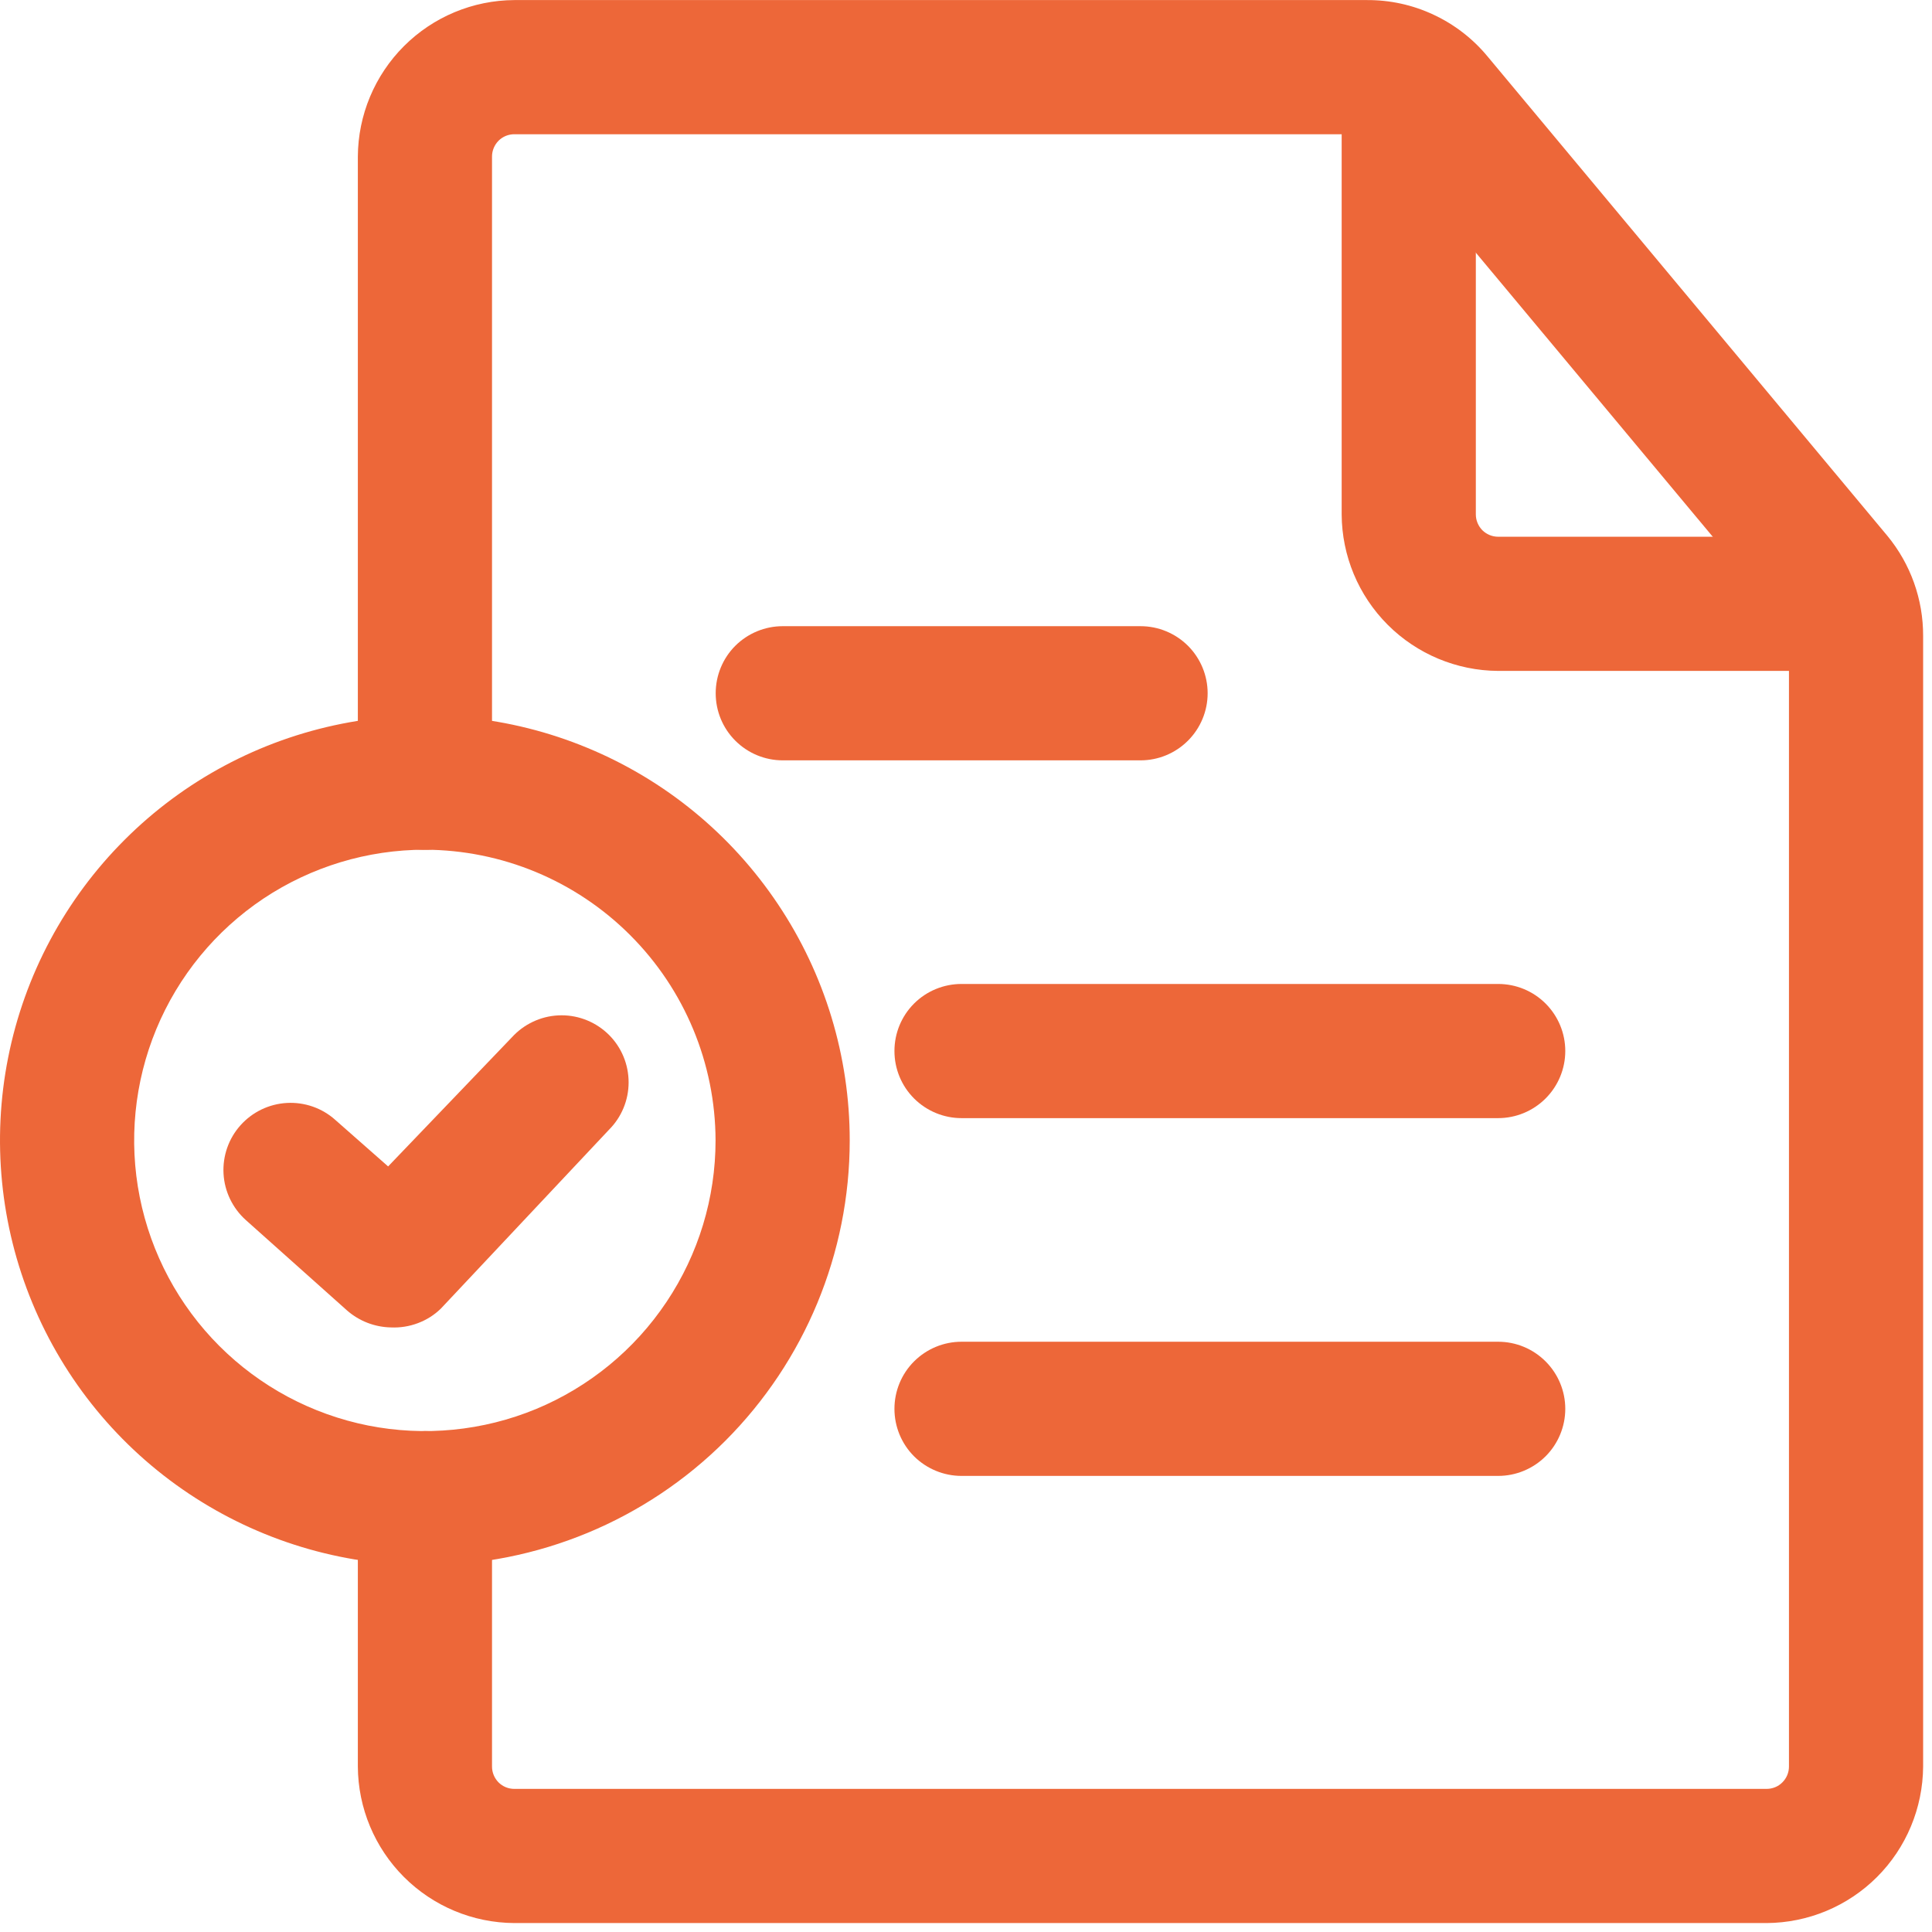
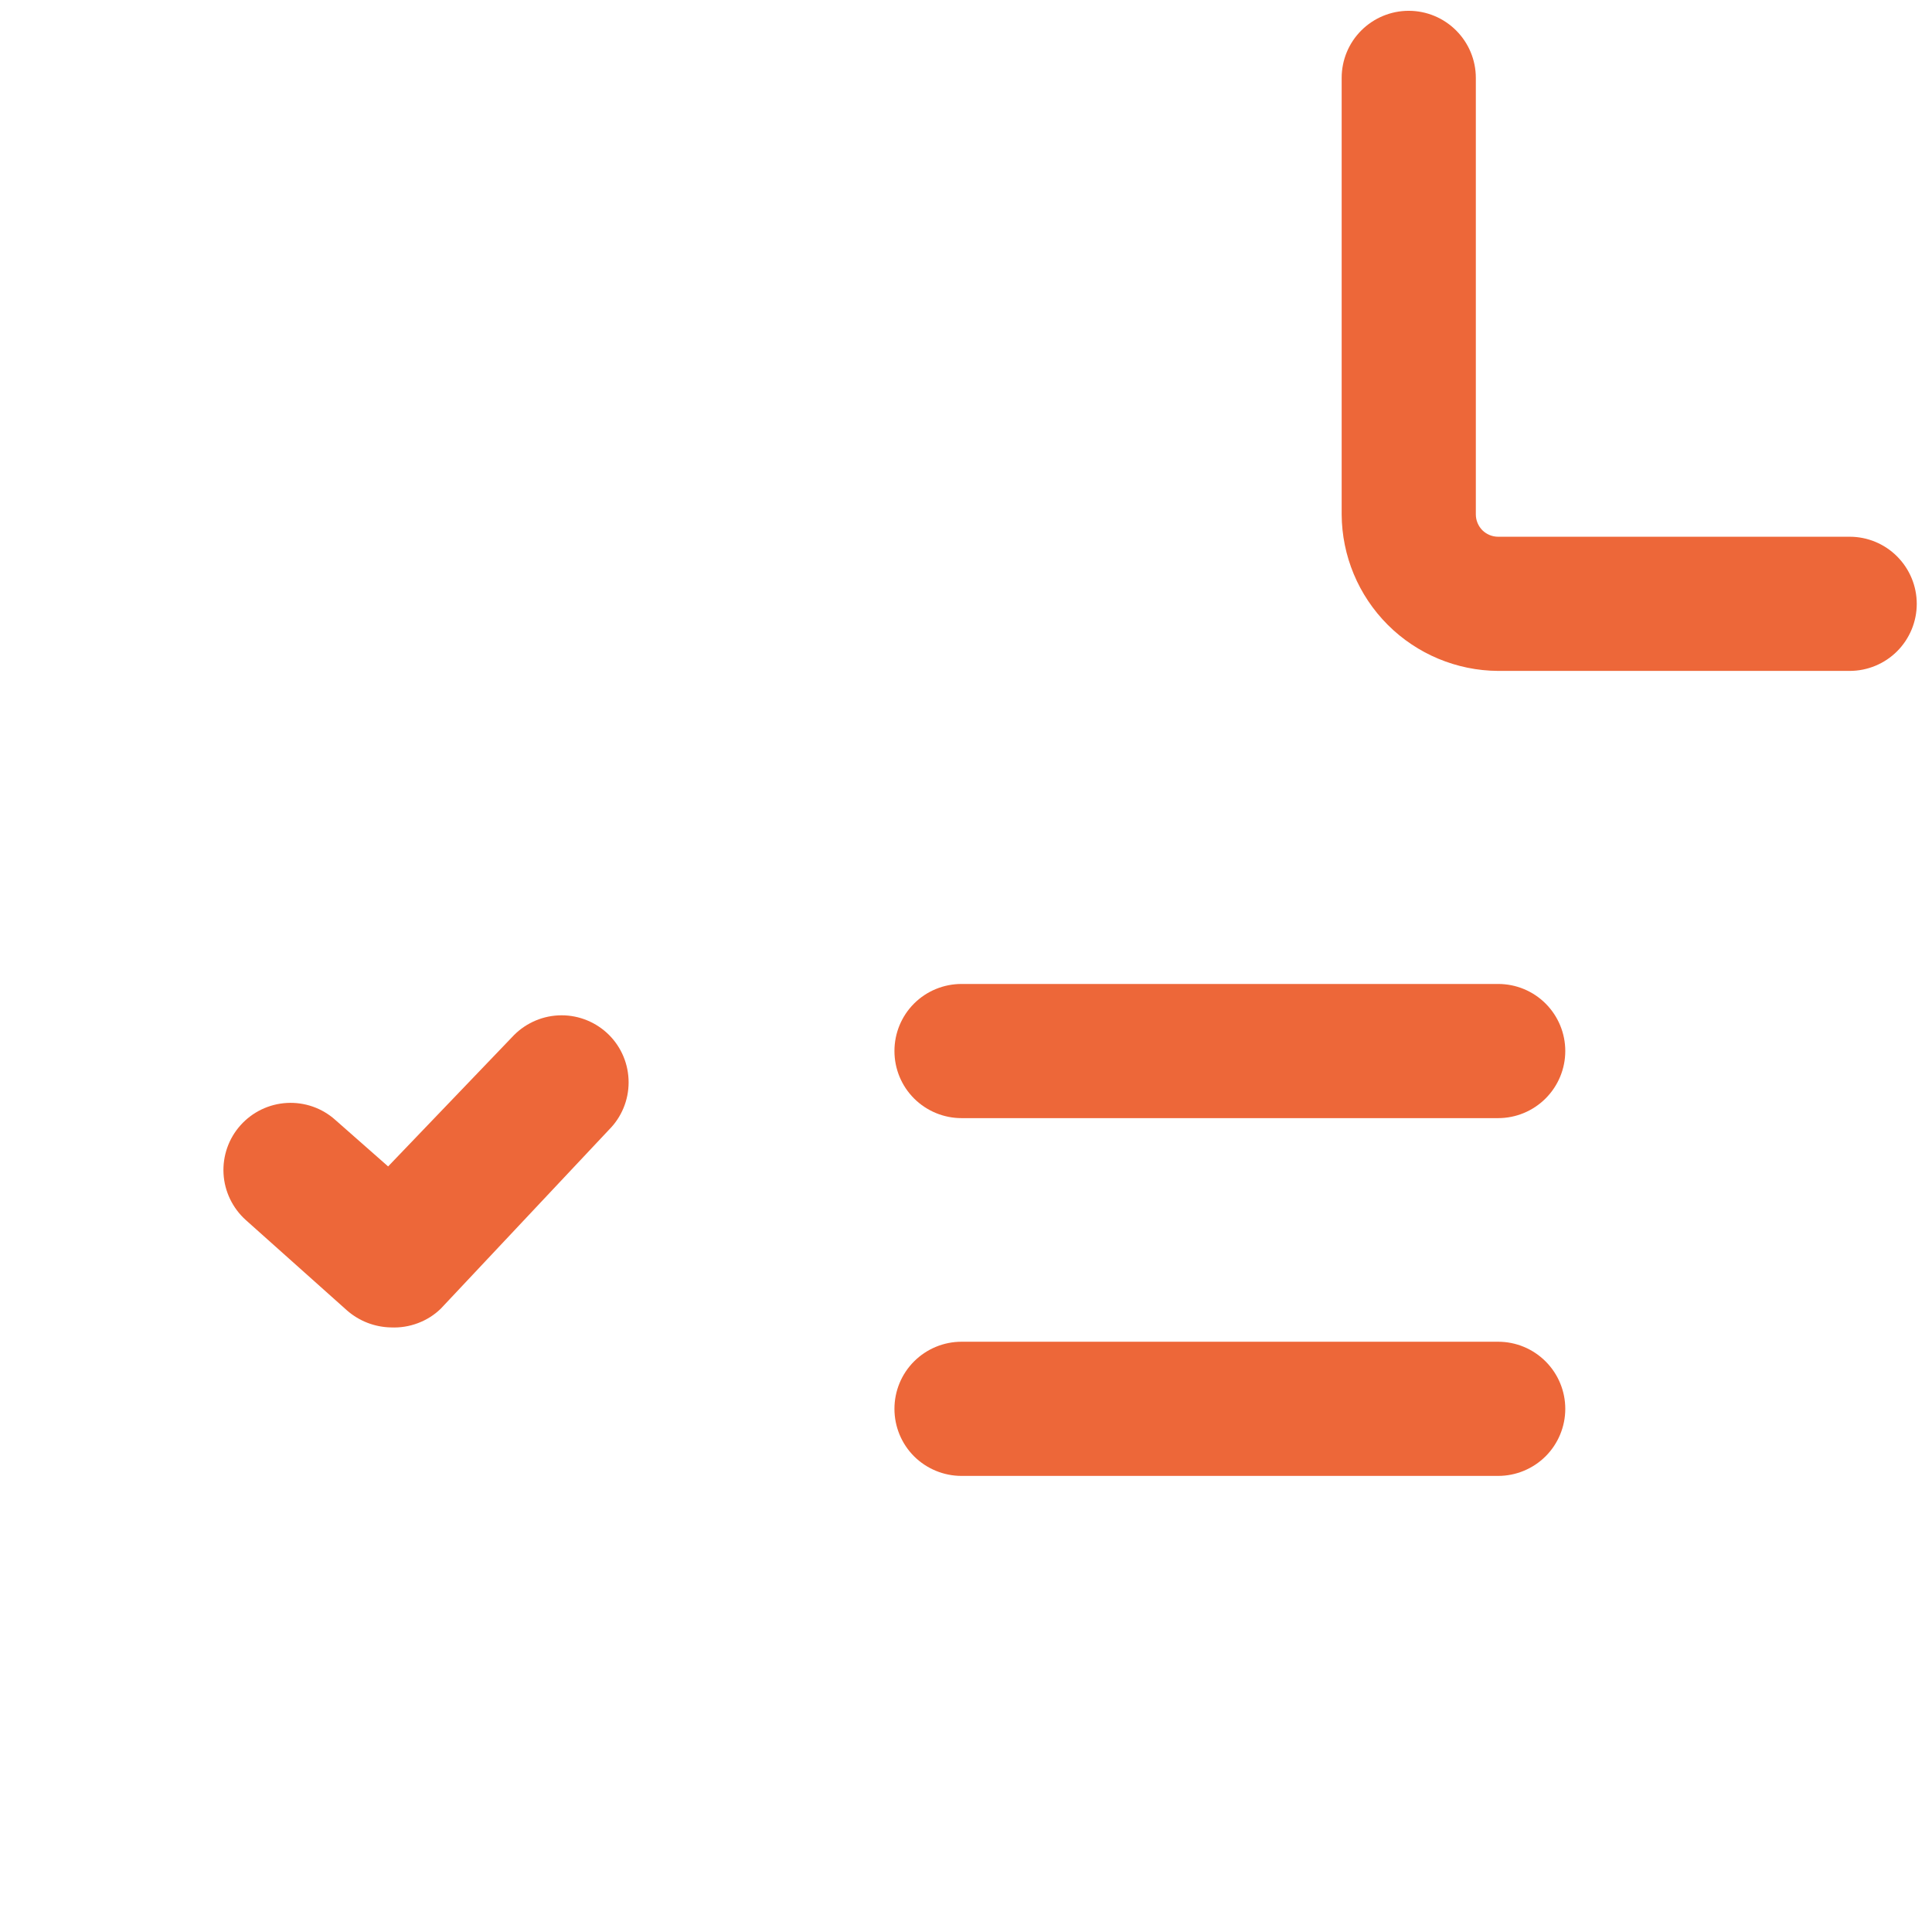
<svg xmlns="http://www.w3.org/2000/svg" width="27" height="27" viewBox="0 0 27 27" fill="none">
-   <path d="M24.688 26.875H7.188C6.609 26.872 6.055 26.641 5.645 26.231C5.236 25.822 5.004 25.267 5.001 24.688V20.938C5.001 20.689 5.1 20.451 5.275 20.275C5.451 20.099 5.69 20 5.938 20C6.187 20 6.425 20.099 6.601 20.275C6.777 20.451 6.876 20.689 6.876 20.938V24.688C6.876 24.771 6.909 24.85 6.967 24.909C7.026 24.968 7.105 25 7.188 25H24.688C24.771 25 24.851 24.968 24.909 24.909C24.968 24.85 25.001 24.771 25.001 24.688V8.888C25.002 8.814 24.976 8.743 24.926 8.688L19.338 1.988C19.311 1.952 19.274 1.923 19.233 1.903C19.192 1.883 19.146 1.874 19.101 1.876H7.188C7.105 1.876 7.026 1.908 6.967 1.967C6.909 2.026 6.876 2.105 6.876 2.188V10.938C6.876 11.187 6.777 11.425 6.601 11.601C6.425 11.777 6.187 11.876 5.938 11.876C5.69 11.876 5.451 11.777 5.275 11.601C5.1 11.425 5.001 11.187 5.001 10.938V2.188C5.004 1.609 5.236 1.054 5.645 0.645C6.055 0.235 6.609 0.004 7.188 0.001H19.101C19.423 -0.001 19.741 0.068 20.033 0.205C20.325 0.341 20.583 0.54 20.788 0.788L26.376 7.488C26.701 7.882 26.878 8.377 26.876 8.888V24.688C26.872 25.267 26.641 25.822 26.232 26.231C25.822 26.641 25.267 26.872 24.688 26.875Z" fill="#ED6739" />
  <path d="M25.85 9.376H20.937C20.358 9.373 19.803 9.141 19.394 8.732C18.984 8.322 18.753 7.768 18.75 7.189V1.089C18.75 0.84 18.848 0.602 19.024 0.426C19.2 0.25 19.439 0.151 19.687 0.151C19.936 0.151 20.174 0.25 20.35 0.426C20.526 0.602 20.625 0.84 20.625 1.089V7.189C20.625 7.271 20.658 7.351 20.716 7.41C20.775 7.468 20.854 7.501 20.937 7.501H25.85C26.098 7.501 26.337 7.6 26.512 7.776C26.688 7.952 26.787 8.19 26.787 8.439C26.787 8.687 26.688 8.926 26.512 9.102C26.337 9.277 26.098 9.376 25.85 9.376Z" fill="#ED6739" />
-   <path d="M15.939 10.626H10.939C10.69 10.626 10.452 10.527 10.276 10.351C10.1 10.175 10.002 9.937 10.002 9.688C10.002 9.44 10.1 9.201 10.276 9.025C10.452 8.85 10.69 8.751 10.939 8.751H15.939C16.188 8.751 16.426 8.85 16.602 9.025C16.778 9.201 16.877 9.44 16.877 9.688C16.877 9.937 16.778 10.175 16.602 10.351C16.426 10.527 16.188 10.626 15.939 10.626Z" fill="#ED6739" />
  <path d="M20.937 15.626H13.437C13.189 15.626 12.95 15.527 12.774 15.351C12.598 15.175 12.5 14.937 12.5 14.688C12.5 14.439 12.598 14.201 12.774 14.025C12.95 13.849 13.189 13.751 13.437 13.751H20.937C21.186 13.751 21.424 13.849 21.6 14.025C21.776 14.201 21.875 14.439 21.875 14.688C21.875 14.937 21.776 15.175 21.6 15.351C21.424 15.527 21.186 15.626 20.937 15.626Z" fill="#ED6739" />
  <path d="M20.937 20.626H13.437C13.189 20.626 12.95 20.527 12.774 20.352C12.598 20.176 12.5 19.937 12.5 19.689C12.5 19.44 12.598 19.202 12.774 19.026C12.95 18.85 13.189 18.751 13.437 18.751H20.937C21.186 18.751 21.424 18.85 21.6 19.026C21.776 19.202 21.875 19.44 21.875 19.689C21.875 19.937 21.776 20.176 21.6 20.352C21.424 20.527 21.186 20.626 20.937 20.626Z" fill="#ED6739" />
  <path d="M5.461 18.551C5.235 18.546 5.019 18.462 4.849 18.313L3.436 17.051C3.251 16.885 3.138 16.652 3.124 16.404C3.11 16.155 3.195 15.911 3.361 15.726C3.527 15.54 3.76 15.428 4.008 15.414C4.257 15.4 4.501 15.485 4.686 15.651L5.424 16.301L7.186 14.463C7.362 14.288 7.6 14.189 7.849 14.189C8.097 14.189 8.335 14.288 8.511 14.463C8.687 14.639 8.785 14.877 8.785 15.126C8.785 15.374 8.687 15.612 8.511 15.788L6.161 18.288C6.069 18.378 5.959 18.447 5.838 18.492C5.718 18.537 5.59 18.557 5.461 18.551Z" fill="#ED6739" />
-   <path d="M5.938 21.875C4.763 21.875 3.615 21.526 2.639 20.874C1.662 20.222 0.901 19.294 0.452 18.209C0.003 17.125 -0.115 15.931 0.114 14.779C0.343 13.627 0.909 12.569 1.739 11.739C2.569 10.908 3.627 10.343 4.779 10.114C5.931 9.885 7.125 10.002 8.21 10.452C9.295 10.901 10.222 11.662 10.874 12.639C11.527 13.615 11.875 14.763 11.875 15.937C11.875 17.512 11.249 19.022 10.136 20.136C9.022 21.249 7.512 21.875 5.938 21.875ZM5.938 11.875C5.134 11.875 4.349 12.113 3.68 12.559C3.012 13.006 2.492 13.64 2.184 14.383C1.877 15.125 1.796 15.942 1.953 16.73C2.11 17.518 2.497 18.242 3.065 18.81C3.633 19.378 4.357 19.765 5.145 19.922C5.933 20.078 6.75 19.998 7.492 19.691C8.234 19.383 8.869 18.862 9.315 18.194C9.762 17.526 10 16.741 10 15.937C9.997 14.861 9.568 13.829 8.806 13.068C8.045 12.307 7.014 11.878 5.938 11.875Z" fill="#ED6739" />
</svg>